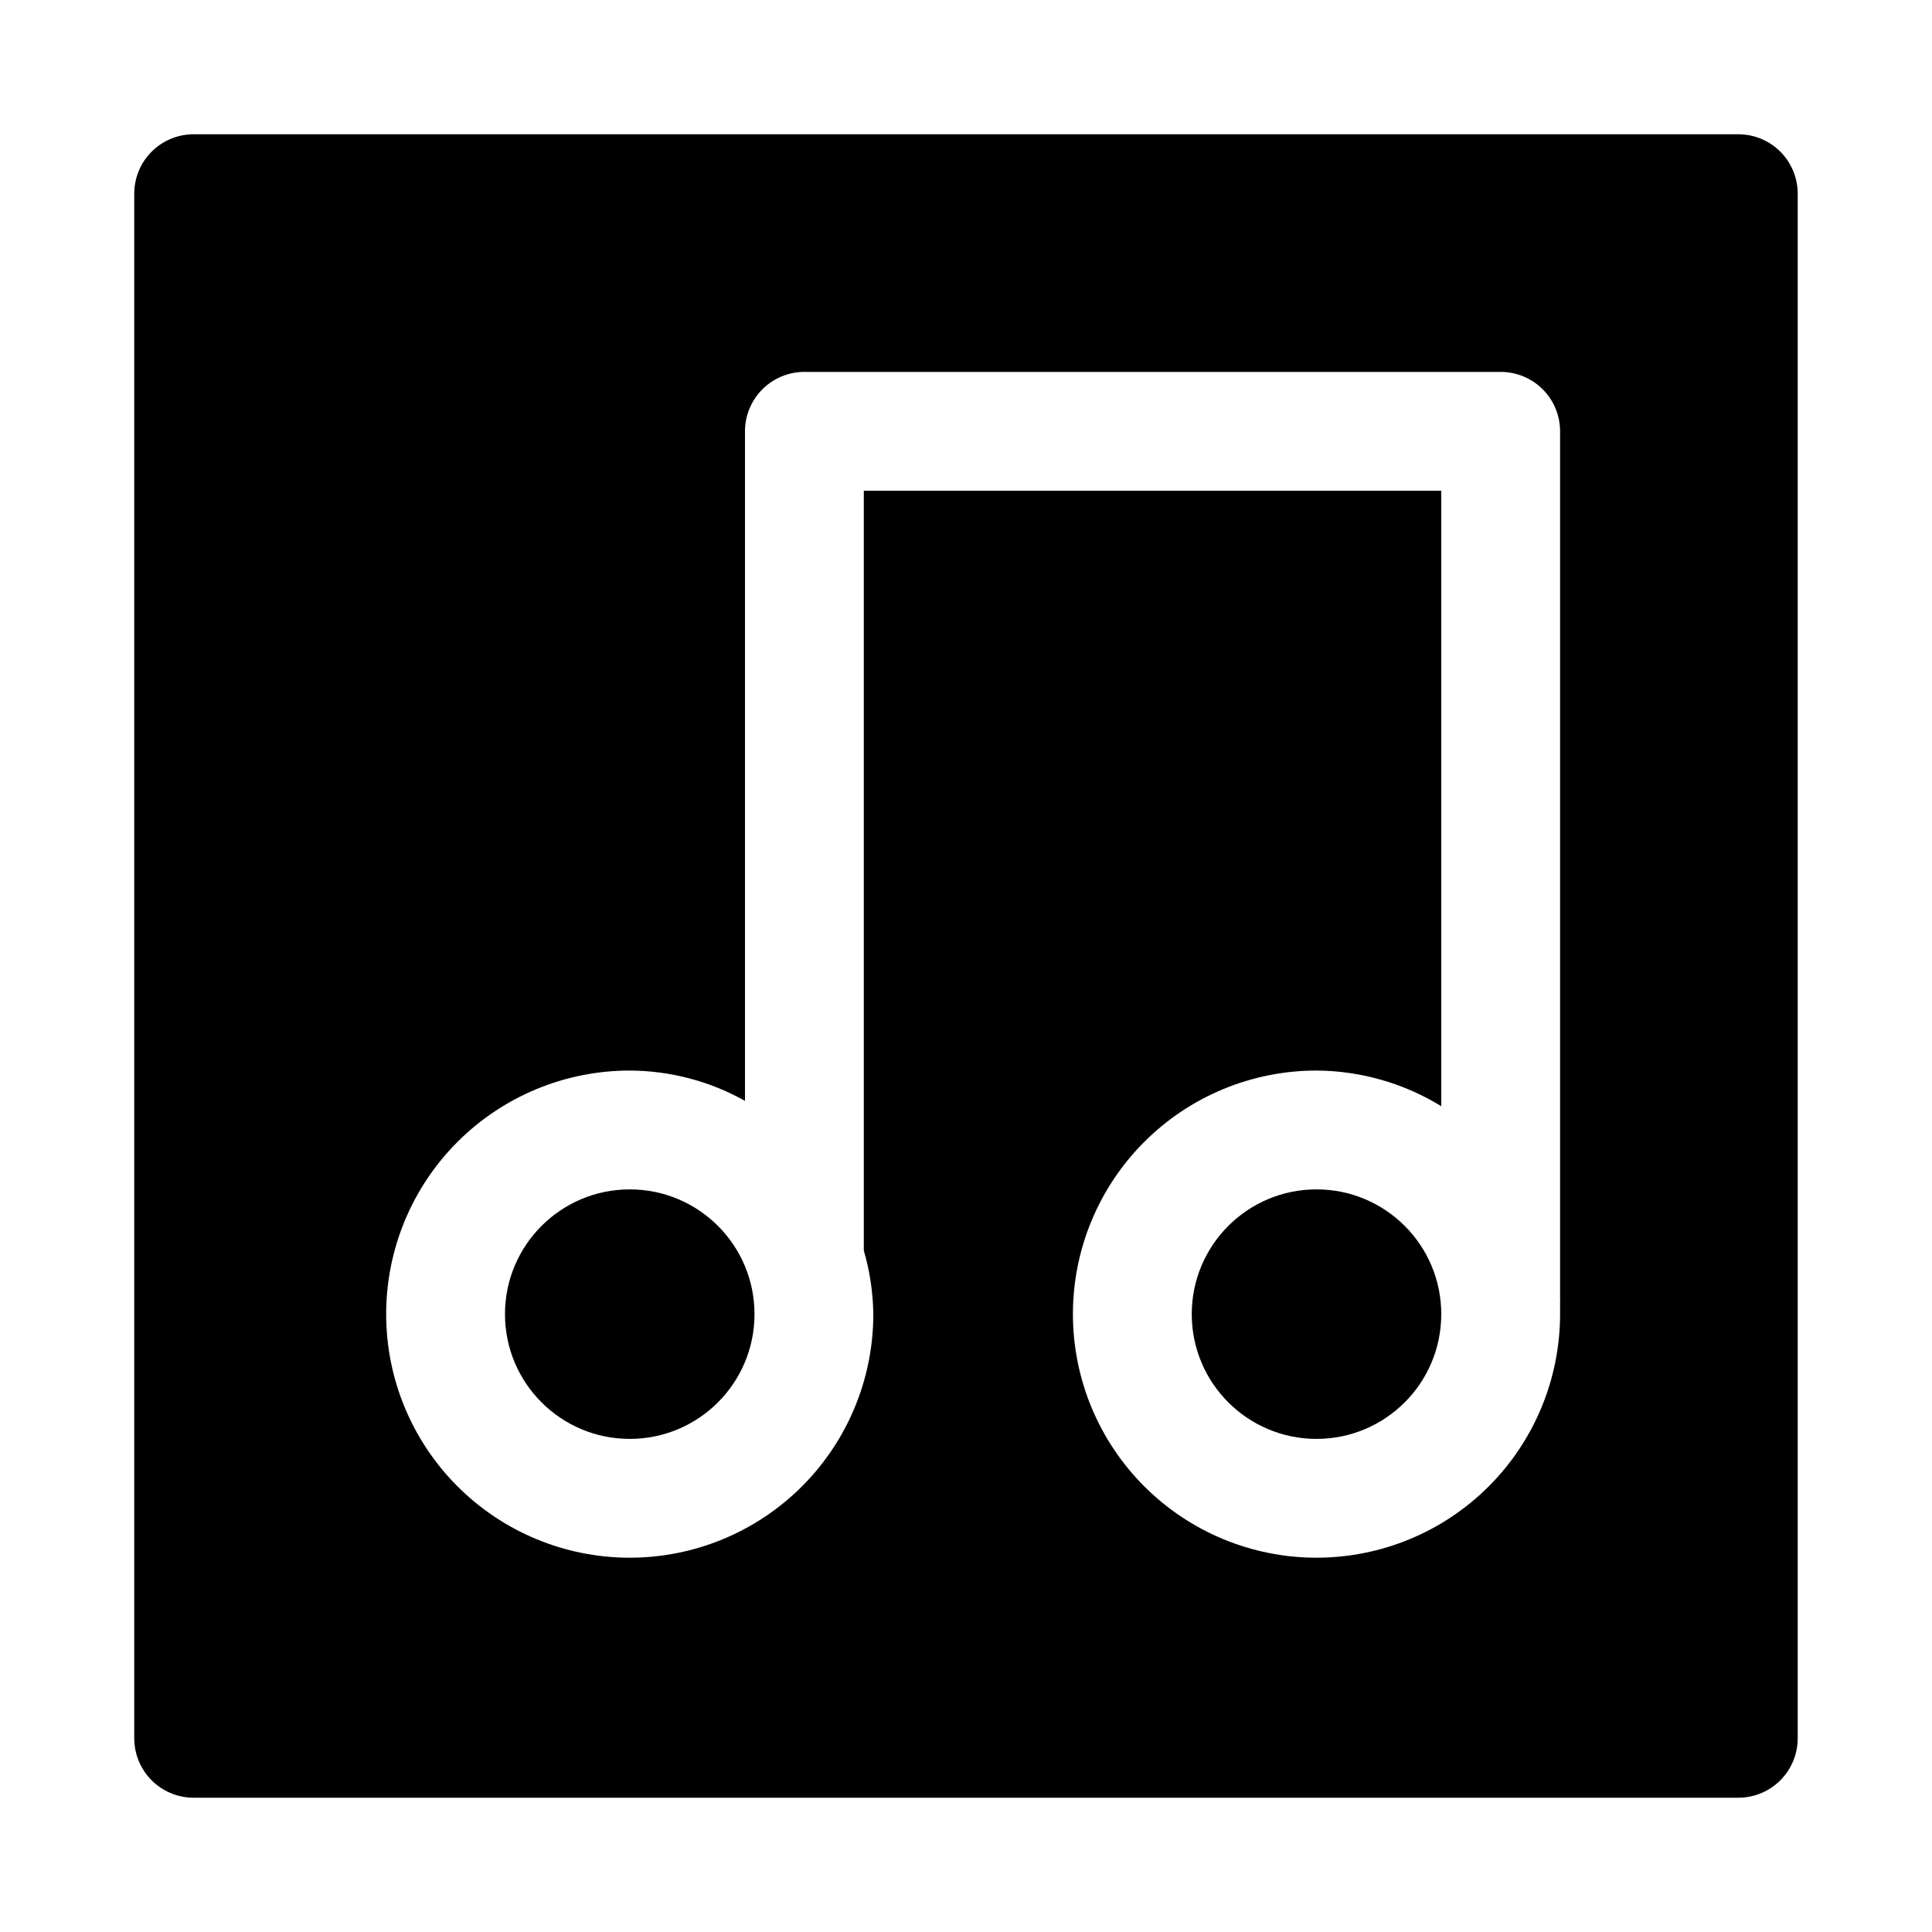
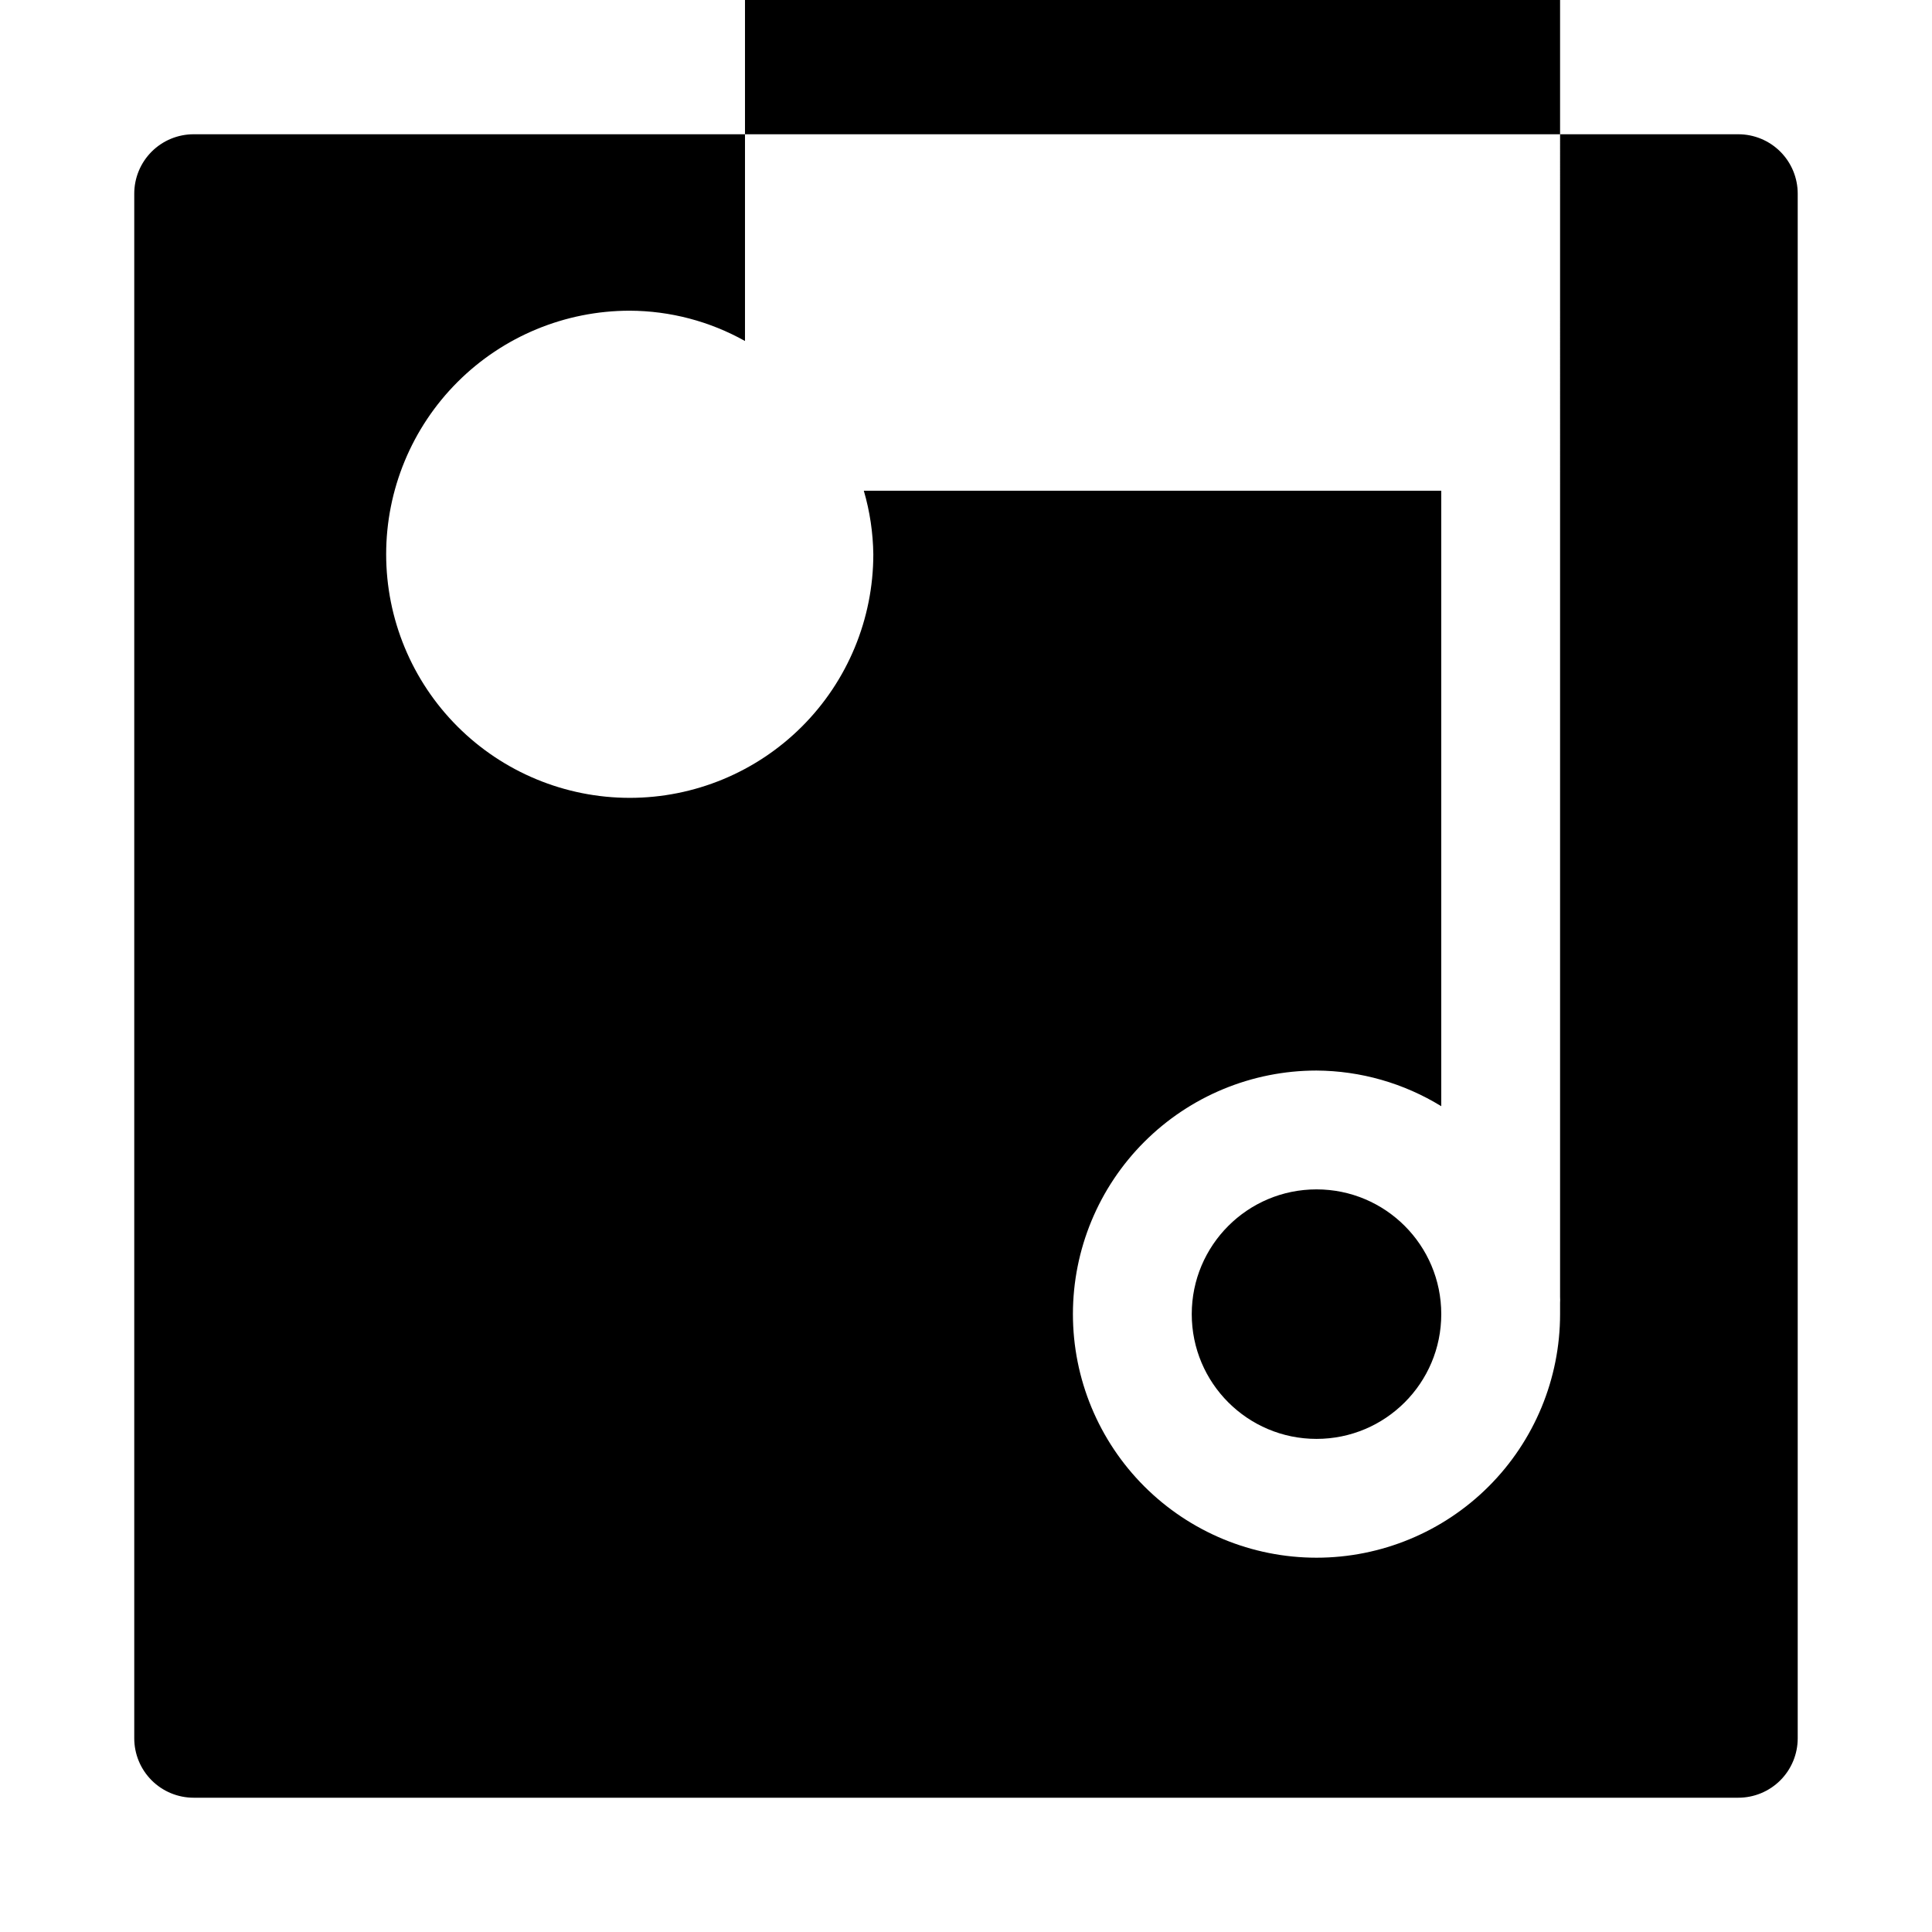
<svg xmlns="http://www.w3.org/2000/svg" fill="#000000" width="800px" height="800px" version="1.1" viewBox="144 144 512 512">
  <g>
    <path d="m525.95 492.26c0 18.262-14.801 33.062-33.062 33.062-18.258 0-33.062-14.801-33.062-33.062 0-18.258 14.805-33.062 33.062-33.062 18.262 0 33.062 14.805 33.062 33.062" />
-     <path d="m343.95 492.26c0 18.262-14.801 33.062-33.062 33.062-18.258 0-33.062-14.801-33.062-33.062 0-18.258 14.805-33.062 33.062-33.062 18.262 0 33.062 14.805 33.062 33.062" />
-     <path d="m604.67 179.58h-409.35c-4.176 0-8.18 1.66-11.133 4.609-2.949 2.953-4.609 6.957-4.609 11.133v409.35c0 4.176 1.66 8.18 4.609 11.133 2.953 2.953 6.957 4.609 11.133 4.609h409.35c4.176 0 8.18-1.656 11.133-4.609 2.953-2.953 4.609-6.957 4.609-11.133v-409.35c0-4.176-1.656-8.18-4.609-11.133-2.953-2.949-6.957-4.609-11.133-4.609zm-47.234 308.11c0.031 0.527 0.031 1.051 0 1.574v2.992c0 17.121-6.801 33.539-18.906 45.645-12.105 12.105-28.523 18.906-45.645 18.906-17.117 0-33.535-6.801-45.641-18.906-12.109-12.105-18.91-28.523-18.91-45.645 0-17.117 6.801-33.539 18.91-45.645 12.105-12.105 28.523-18.906 45.641-18.906 11.68 0.07 23.113 3.336 33.062 9.449v-163.11h-153.03v201.37c1.598 5.473 2.445 11.141 2.519 16.844 0 17.121-6.801 33.539-18.906 45.645-12.105 12.105-28.523 18.906-45.645 18.906-17.121 0-33.539-6.801-45.645-18.906-12.105-12.105-18.906-28.523-18.906-45.645 0-17.117 6.801-33.539 18.906-45.645 12.105-12.105 28.523-18.906 45.645-18.906 10.699 0.039 21.211 2.805 30.543 8.031v-177.44c0-4.176 1.66-8.18 4.613-11.133s6.957-4.609 11.133-4.609h184.52c4.176 0 8.18 1.656 11.133 4.609s4.609 6.957 4.609 11.133z" />
+     <path d="m604.67 179.58h-409.35c-4.176 0-8.18 1.66-11.133 4.609-2.949 2.953-4.609 6.957-4.609 11.133v409.35c0 4.176 1.66 8.18 4.609 11.133 2.953 2.953 6.957 4.609 11.133 4.609h409.35c4.176 0 8.18-1.656 11.133-4.609 2.953-2.953 4.609-6.957 4.609-11.133v-409.35c0-4.176-1.656-8.18-4.609-11.133-2.953-2.949-6.957-4.609-11.133-4.609zm-47.234 308.11c0.031 0.527 0.031 1.051 0 1.574v2.992c0 17.121-6.801 33.539-18.906 45.645-12.105 12.105-28.523 18.906-45.645 18.906-17.117 0-33.535-6.801-45.641-18.906-12.109-12.105-18.91-28.523-18.91-45.645 0-17.117 6.801-33.539 18.91-45.645 12.105-12.105 28.523-18.906 45.641-18.906 11.68 0.07 23.113 3.336 33.062 9.449v-163.11h-153.03c1.598 5.473 2.445 11.141 2.519 16.844 0 17.121-6.801 33.539-18.906 45.645-12.105 12.105-28.523 18.906-45.645 18.906-17.121 0-33.539-6.801-45.645-18.906-12.105-12.105-18.906-28.523-18.906-45.645 0-17.117 6.801-33.539 18.906-45.645 12.105-12.105 28.523-18.906 45.645-18.906 10.699 0.039 21.211 2.805 30.543 8.031v-177.44c0-4.176 1.66-8.18 4.613-11.133s6.957-4.609 11.133-4.609h184.52c4.176 0 8.18 1.656 11.133 4.609s4.609 6.957 4.609 11.133z" />
  </g>
</svg>